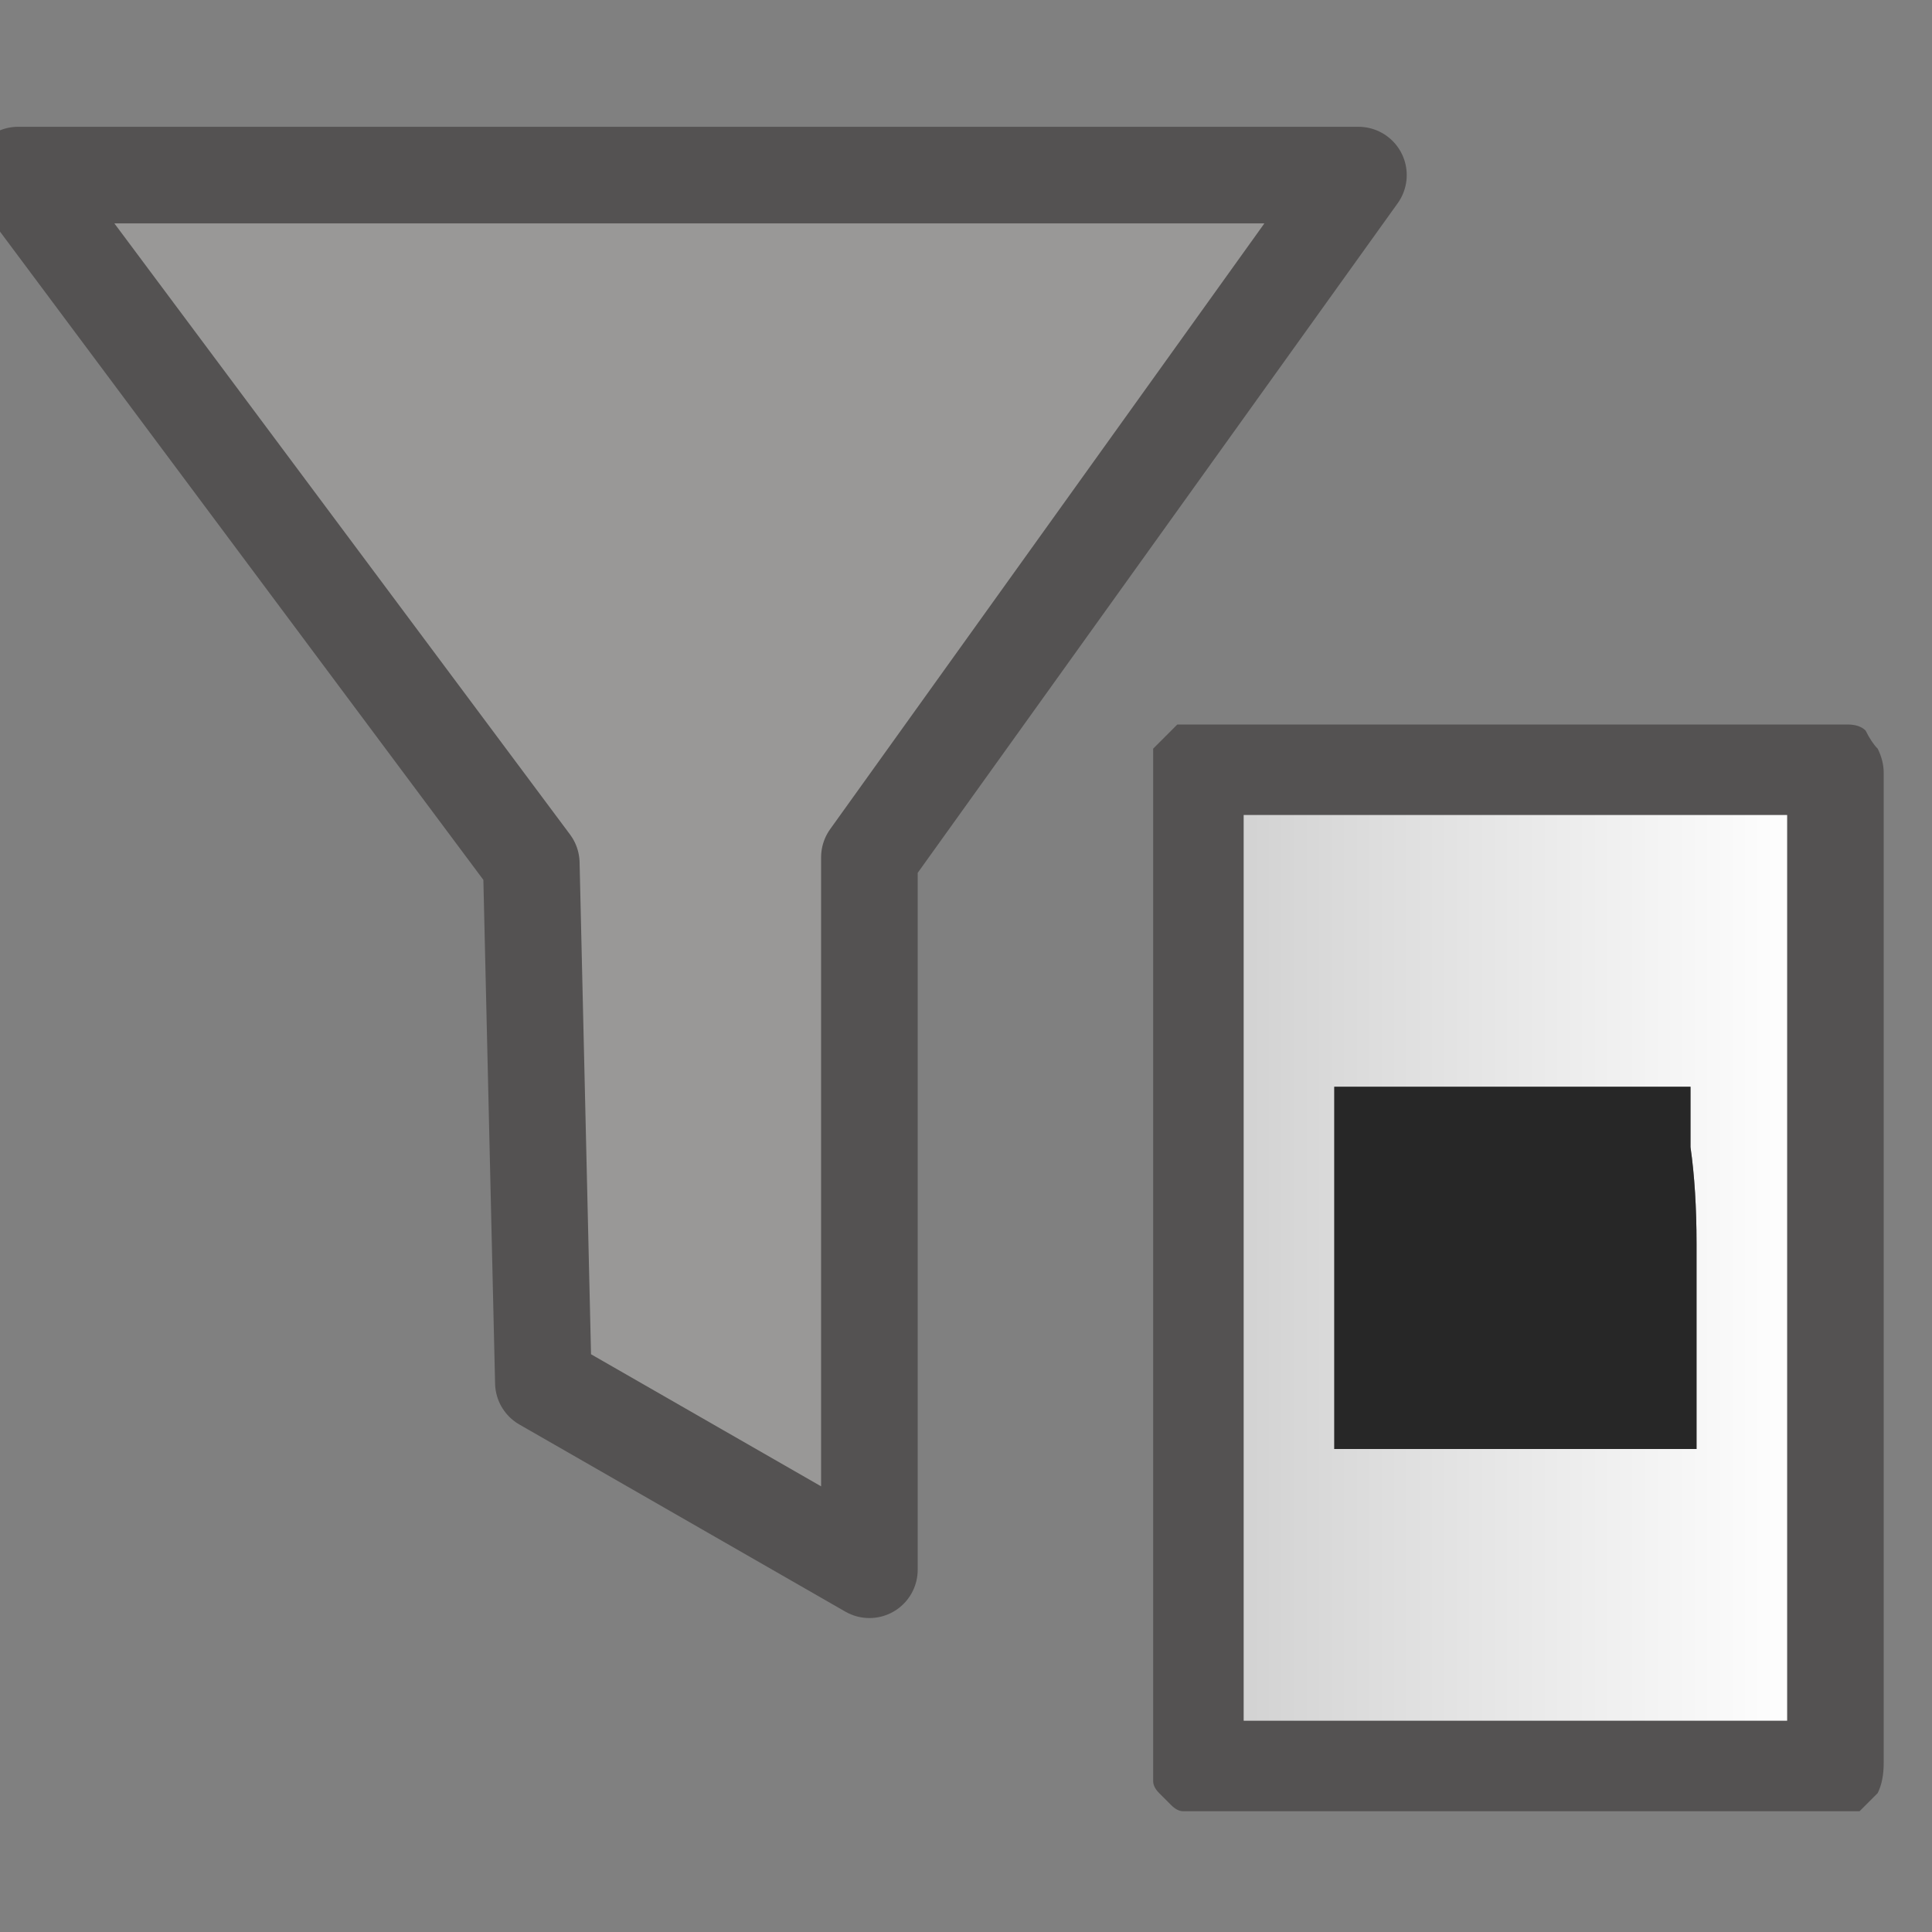
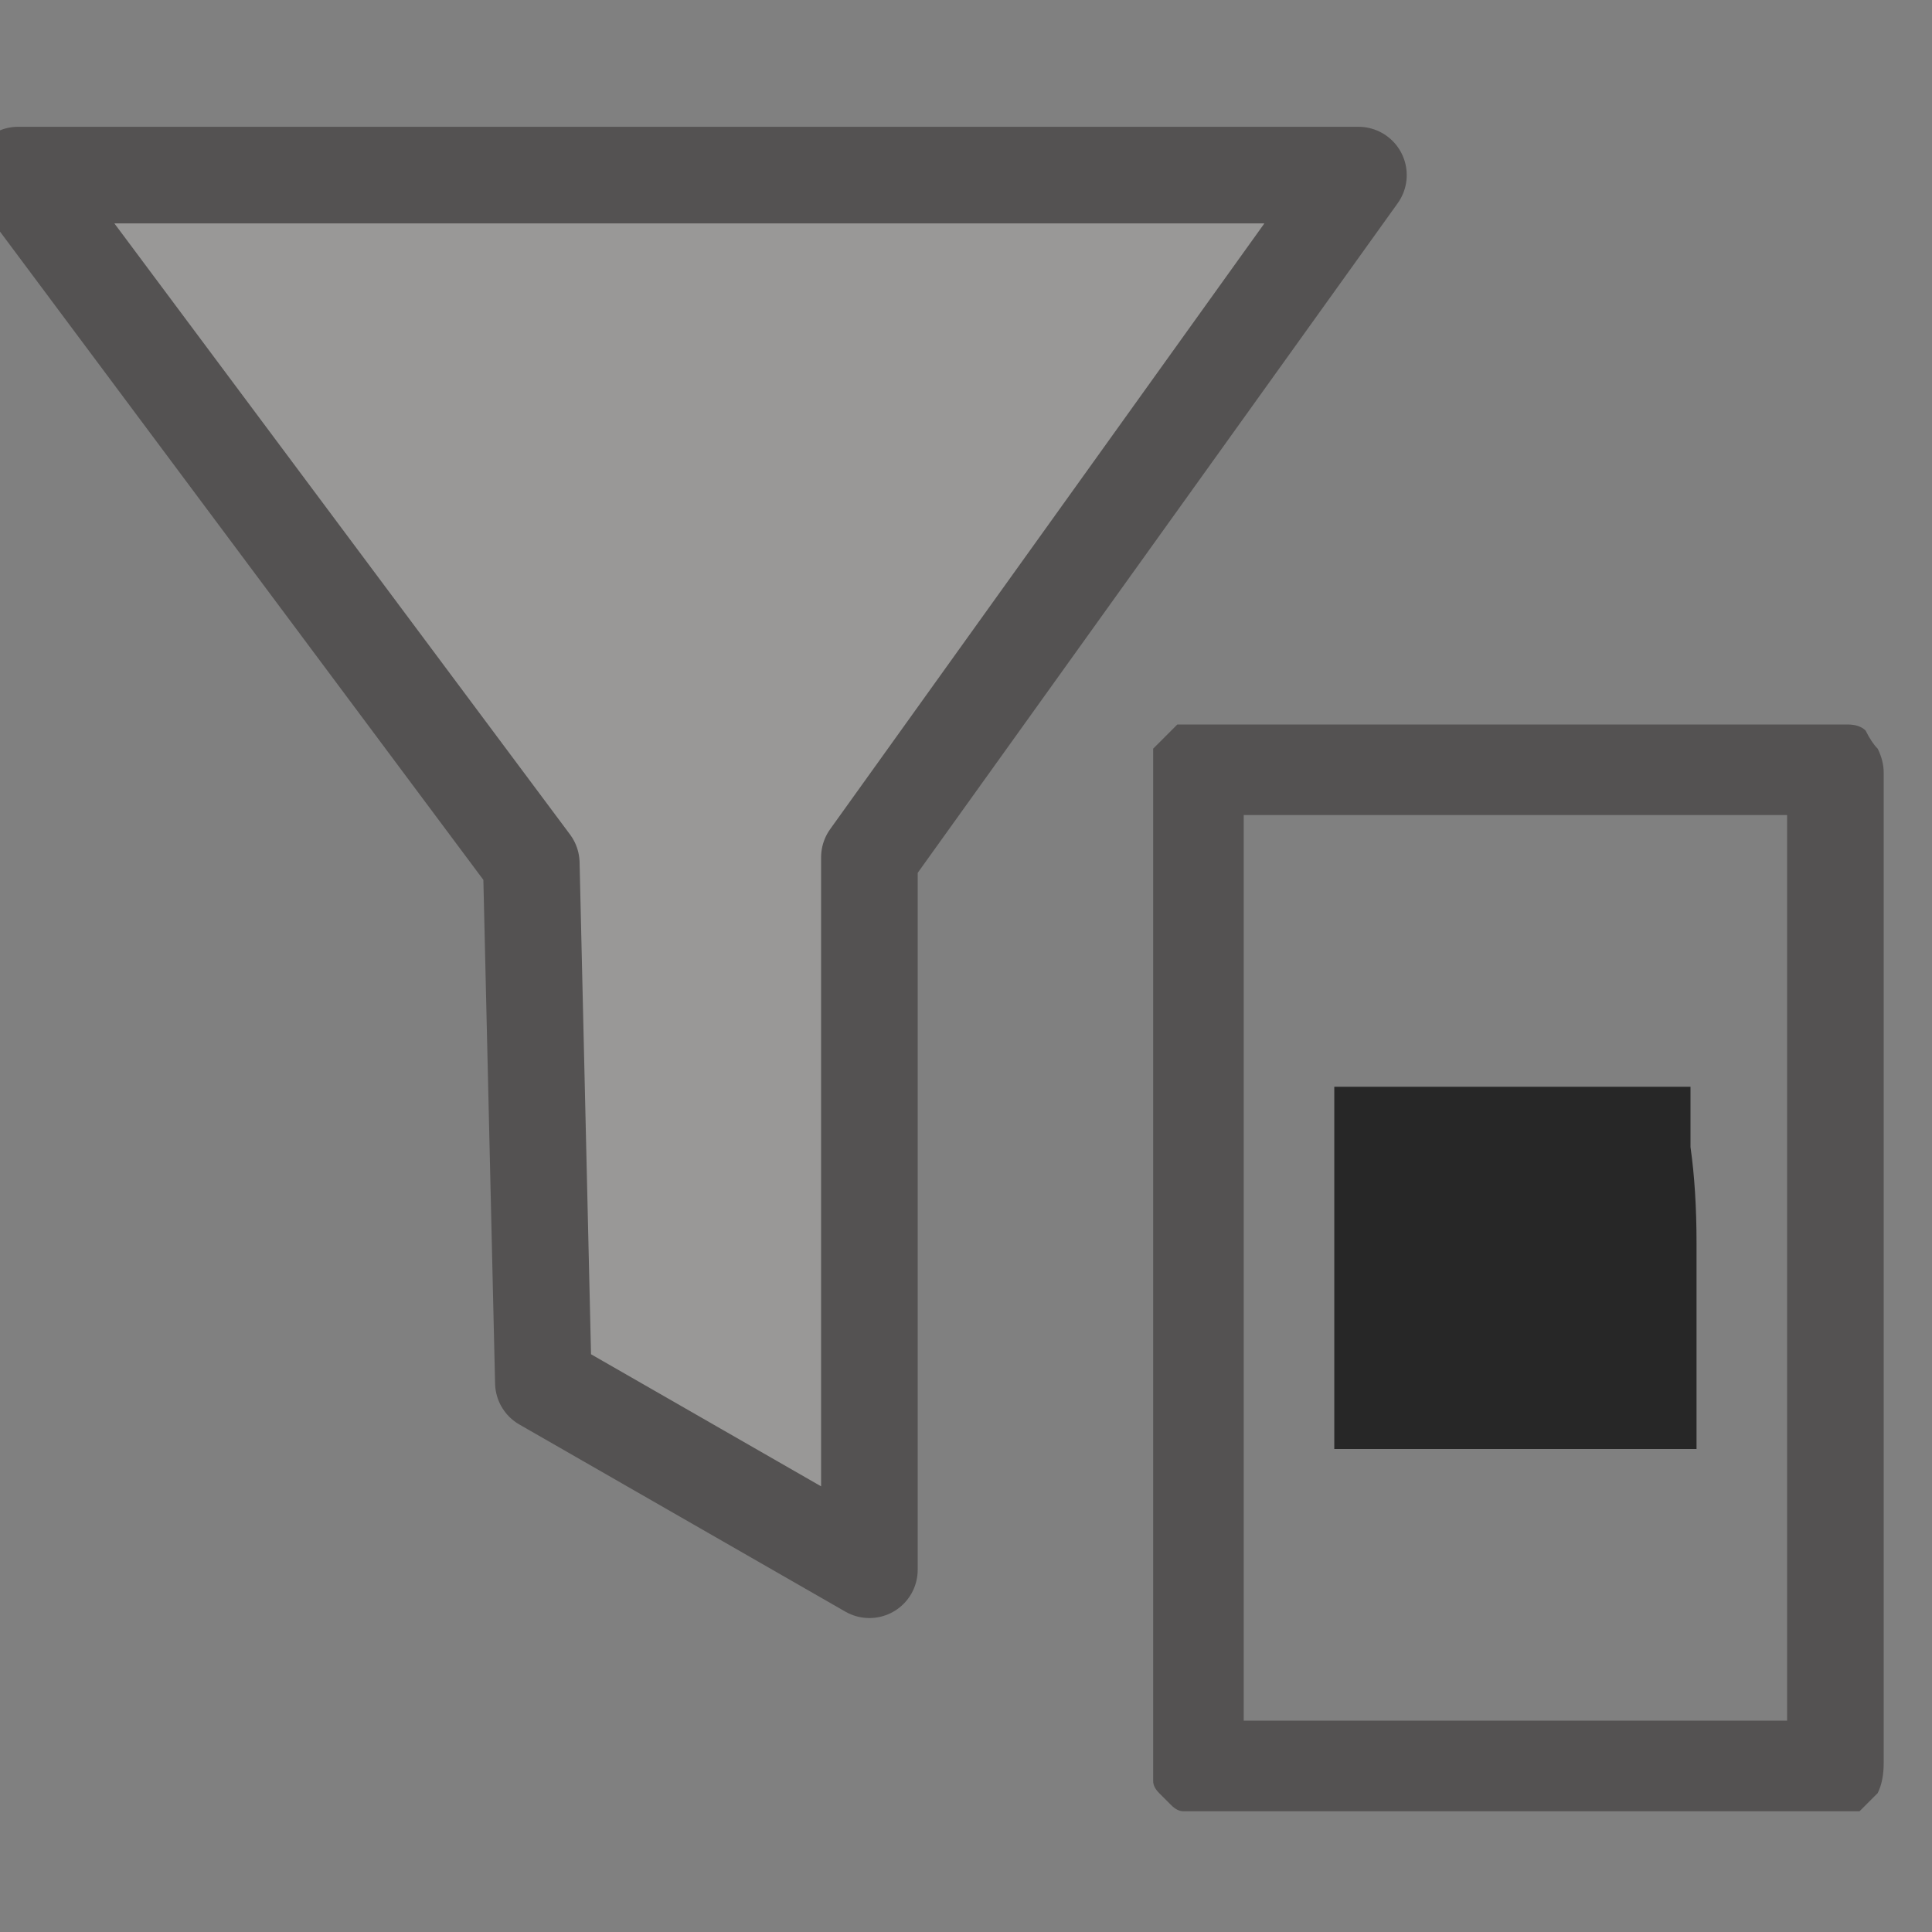
<svg xmlns="http://www.w3.org/2000/svg" height="16" width="16">
  <rect width="100%" height="100%" fill="#808080" stroke="none" />
  <defs>
    <linearGradient gradientTransform="matrix(0.003 0 0 0.003 12.5 7.85)" gradientUnits="userSpaceOnUse" id="gradient0" spreadMethod="pad" x1="-819.2" x2="819.2">
      <stop offset="0" stop-color="#D0D0D0" />
      <stop offset="0.992" stop-color="#FFFFFF" />
    </linearGradient>
  </defs>
  <g>
    <path d="M2.2 -16.45 L-2.05 -22.15 9.05 -22.15 5 -16.5 5 -10.6 2.3 -12.15 2.2 -16.45 M4.5 11.45 L4.4 7.15 0.15 1.45 11.25 1.45 7.2 7.1 7.2 13 4.5 11.45" fill="#999897" stroke="none" />
    <path d="M2.2 -16.45 L-2.05 -22.15 9.05 -22.15 5 -16.5 5 -10.6 2.3 -12.15 2.2 -16.45 M4.5 11.45 L7.2 13 7.2 7.1 11.25 1.45 0.15 1.45 4.4 7.15 4.5 11.45" fill="none" stroke="#545252" stroke-linecap="round" stroke-linejoin="round" stroke-width="0.8" />
    <path d="M6.3 -11.45 Q6.3 -11.5 6.3 -11.55 6.25 -11.6 6.25 -11.65 6.25 -11.75 6.25 -11.8 6.25 -11.9 6.25 -11.9 6.2 -12.05 6.2 -12.15 6.2 -12.25 6.2 -12.35 6.2 -12.45 6.25 -12.55 6.3 -12.6 6.45 -12.65 6.5 -12.65 6.55 -12.65 6.65 -12.65 6.75 -12.65 6.8 -12.65 6.9 -12.65 L7.45 -12.65 8.75 -12.65 8.75 -14.1 8.75 -14.65 8.75 -14.8 Q8.75 -14.85 8.75 -14.9 8.75 -14.95 8.75 -15 8.8 -15.1 8.85 -15.15 8.85 -15.15 8.95 -15.15 9 -15.15 9.05 -15.15 9.1 -15.15 9.2 -15.15 9.25 -15.15 9.3 -15.15 9.35 -15.15 9.4 -15.1 9.5 -15.1 9.55 -15.1 9.65 -15.1 9.7 -15.1 9.8 -15.1 9.85 -15.05 9.9 -15.05 9.9 -14.95 9.95 -14.9 9.95 -14.85 9.95 -14.75 9.95 -14.7 L9.95 -14.25 9.95 -12.7 11.35 -12.7 11.5 -12.7 11.9 -12.7 Q12 -12.7 12.1 -12.7 12.2 -12.7 12.3 -12.65 12.4 -12.65 12.45 -12.65 12.45 -12.5 12.45 -12.4 12.45 -12.3 12.45 -12.15 12.45 -12.05 12.45 -11.85 12.45 -11.7 12.45 -11.45 12.35 -11.45 12.3 -11.45 12.2 -11.4 12.1 -11.4 12 -11.4 11.9 -11.4 11.8 -11.4 11.75 -11.4 11.55 -11.4 11.4 -11.4 11.25 -11.4 11.15 -11.4 11.05 -11.4 11 -11.45 10.9 -11.45 10.85 -11.45 L10.8 -11.45 Q10.6 -11.45 10.35 -11.45 10.15 -11.45 9.95 -11.45 L9.95 -10.3 9.95 -10.25 Q9.95 -9.95 9.95 -9.7 9.95 -9.45 9.95 -9.3 L9.9 -9.1 Q9.9 -9 9.85 -8.95 9.8 -8.95 9.7 -8.95 9.6 -8.95 9.55 -8.95 9.45 -8.95 9.35 -8.9 9.3 -8.9 9.25 -8.9 9.2 -8.9 9.15 -8.95 9.05 -8.95 9 -8.95 8.95 -8.95 8.9 -8.95 8.85 -8.95 8.85 -8.95 8.8 -9 8.75 -9.05 8.75 -9.1 8.75 -9.15 8.75 -9.2 8.75 -9.3 8.75 -9.35 8.75 -9.45 8.75 -9.5 8.75 -9.55 L8.75 -10.05 8.75 -11.45 Q8.55 -11.45 8.35 -11.45 8.2 -11.45 8 -11.45 7.65 -11.45 7.4 -11.45 7.2 -11.45 7.1 -11.45 L7 -11.45 6.95 -11.45 Q6.9 -11.45 6.8 -11.45 6.7 -11.45 6.65 -11.45 6.55 -11.4 6.45 -11.45 6.4 -11.45 6.3 -11.45" fill="#999897" stroke="none" />
-     <path d="M6.3 -11.45 Q6.4 -11.45 6.45 -11.45 6.55 -11.4 6.65 -11.45 6.7 -11.45 6.8 -11.45 6.9 -11.45 6.95 -11.45 L7 -11.45 7.1 -11.45 Q7.2 -11.45 7.4 -11.45 7.65 -11.45 8 -11.45 8.2 -11.45 8.35 -11.45 8.55 -11.45 8.75 -11.45 L8.75 -10.05 8.75 -9.55 Q8.75 -9.5 8.75 -9.45 8.75 -9.35 8.75 -9.3 8.75 -9.2 8.75 -9.15 8.75 -9.1 8.75 -9.05 8.8 -9 8.85 -8.95 8.85 -8.95 8.9 -8.95 8.95 -8.95 9 -8.95 9.05 -8.95 9.15 -8.95 9.2 -8.9 9.25 -8.9 9.3 -8.9 9.35 -8.9 9.45 -8.95 9.55 -8.95 9.6 -8.95 9.7 -8.95 9.8 -8.95 9.85 -8.95 9.9 -9 9.9 -9.1 L9.95 -9.3 Q9.95 -9.45 9.95 -9.7 9.95 -9.95 9.95 -10.25 L9.95 -10.3 9.95 -11.45 Q10.15 -11.45 10.35 -11.45 10.6 -11.45 10.8 -11.45 L10.85 -11.45 Q10.9 -11.45 11 -11.45 11.05 -11.4 11.15 -11.4 11.25 -11.4 11.4 -11.4 11.55 -11.4 11.75 -11.4 11.8 -11.4 11.9 -11.4 12 -11.4 12.1 -11.4 12.2 -11.4 12.3 -11.45 12.35 -11.45 12.45 -11.45 12.45 -11.7 12.45 -11.85 12.45 -12.05 12.45 -12.15 12.45 -12.3 12.45 -12.4 12.45 -12.5 12.45 -12.65 12.4 -12.65 12.3 -12.65 12.2 -12.7 12.1 -12.7 12 -12.7 11.9 -12.7 L11.5 -12.7 11.35 -12.7 9.95 -12.7 9.95 -14.25 9.95 -14.7 Q9.95 -14.75 9.95 -14.85 9.95 -14.9 9.9 -14.95 9.9 -15.05 9.85 -15.05 9.8 -15.1 9.7 -15.1 9.65 -15.1 9.55 -15.1 9.5 -15.1 9.4 -15.1 9.35 -15.15 9.3 -15.15 9.25 -15.15 9.2 -15.15 9.1 -15.15 9.05 -15.15 9 -15.15 8.95 -15.15 8.85 -15.15 8.85 -15.15 8.8 -15.1 8.75 -15 8.75 -14.95 8.75 -14.9 8.75 -14.85 8.75 -14.8 L8.75 -14.65 8.75 -14.1 8.75 -12.65 7.45 -12.65 6.9 -12.65 Q6.8 -12.65 6.75 -12.65 6.65 -12.65 6.55 -12.65 6.5 -12.65 6.45 -12.65 6.3 -12.6 6.25 -12.55 6.2 -12.45 6.2 -12.35 6.2 -12.25 6.2 -12.15 6.2 -12.05 6.25 -11.9 6.25 -11.9 6.25 -11.8 6.25 -11.75 6.25 -11.65 6.25 -11.6 6.3 -11.55 6.3 -11.5 6.3 -11.45 M9.95 15 L9.9 15 Q9.85 15 9.8 15 9.75 15 9.7 14.95 9.65 14.9 9.6 14.85 9.55 14.8 9.55 14.75 9.55 14.75 9.55 14.7 9.55 14.65 9.55 14.65 L9.55 6.4 Q9.55 6.4 9.55 6.35 9.55 6.35 9.55 6.35 9.55 6.25 9.55 6.2 9.6 6.15 9.65 6.1 9.7 6.05 9.75 6 9.8 6 9.85 6 9.9 6 9.9 6 9.9 6 9.9 6 9.9 6 9.9 6 9.9 6 9.9 6 9.9 6 9.9 6 9.9 6 9.9 6 L9.95 6 14.9 6 14.95 6 Q15 6 15.05 6 15.1 6 15.2 6 15.25 6 15.3 6 15.4 6 15.45 6.05 15.5 6.15 15.55 6.2 15.6 6.3 15.6 6.4 L15.6 11.75 Q15.6 12.5 15.6 13.2 15.6 13.9 15.6 14.6 15.6 14.75 15.55 14.85 15.45 14.95 15.4 15 15.3 15 15.2 15 L9.95 15 M10.3 14.25 Q10.35 14.25 10.35 14.25 L14.75 14.25 14.8 14.25 Q14.8 14.25 14.8 14.25 14.8 14.25 14.8 14.25 14.8 14.25 14.8 14.25 L14.8 14.2 14.8 6.8 14.8 6.75 Q14.8 6.75 14.8 6.75 14.8 6.75 14.8 6.75 14.8 6.75 14.8 6.75 14.8 6.75 14.8 6.75 L14.75 6.75 10.35 6.75 10.3 6.75 Q10.3 6.75 10.3 6.75 L10.3 6.8 10.3 14.25 Q10.3 14.25 10.3 14.25 10.3 14.25 10.3 14.25 10.3 14.25 10.3 14.25 M9.35 -7.75 Q8.75 -7.75 8.2 -7.9 7.65 -8.05 7.2 -8.35 6.7 -8.65 6.3 -9 5.9 -9.4 5.65 -9.9 5.35 -10.4 5.2 -10.95 5.05 -11.5 5.05 -12.1 5.05 -12.7 5.2 -13.25 5.35 -13.8 5.65 -14.25 5.9 -14.75 6.3 -15.15 6.7 -15.55 7.2 -15.8 7.65 -16.1 8.2 -16.25 8.75 -16.4 9.35 -16.4 9.95 -16.4 10.5 -16.25 11.05 -16.1 11.55 -15.8 12.05 -15.55 12.45 -15.15 12.8 -14.75 13.1 -14.25 13.4 -13.8 13.55 -13.25 13.7 -12.7 13.7 -12.1 13.7 -11.5 13.55 -10.95 13.4 -10.4 13.1 -9.9 12.8 -9.4 12.45 -9 12.05 -8.65 11.55 -8.35 11.05 -8.05 10.5 -7.9 9.95 -7.75 9.35 -7.75" fill="#545252" stroke="none" />
-     <path d="M10.3 14.25 Q10.3 14.25 10.3 14.25 10.3 14.25 10.3 14.25 10.3 14.25 10.3 14.25 L10.3 6.8 10.3 6.75 Q10.3 6.75 10.3 6.75 L10.35 6.75 14.75 6.75 14.8 6.75 Q14.8 6.75 14.8 6.75 14.8 6.75 14.8 6.75 14.8 6.75 14.8 6.75 14.8 6.75 14.8 6.75 L14.8 6.8 14.8 14.2 14.8 14.25 Q14.8 14.25 14.8 14.25 14.8 14.25 14.8 14.25 14.8 14.25 14.8 14.25 L14.75 14.25 10.35 14.25 Q10.35 14.25 10.3 14.25 M11.05 12 L11.55 12 Q11.95 12 12.45 12 13 12 13.4 12 13.85 12 14.05 12 14.05 11.7 14.05 11.25 14.05 10.8 14.05 10.3 14.05 9.85 14 9.5 L14 9 13.5 9 Q13.15 9 12.65 9 12.2 9 11.75 9 11.3 9 11.05 9 L11.05 9.4 11.05 10.15 Q11.05 10.6 11.05 11.1 11.05 11.55 11.05 12" fill="url(#gradient0)" stroke="none" />
+     <path d="M6.3 -11.45 Q6.4 -11.45 6.45 -11.45 6.55 -11.4 6.65 -11.45 6.7 -11.45 6.8 -11.45 6.9 -11.45 6.95 -11.45 L7 -11.45 7.1 -11.45 Q7.2 -11.45 7.4 -11.45 7.65 -11.45 8 -11.45 8.2 -11.45 8.35 -11.45 8.55 -11.45 8.75 -11.45 L8.75 -10.05 8.75 -9.55 Q8.75 -9.5 8.75 -9.45 8.75 -9.35 8.75 -9.3 8.75 -9.2 8.75 -9.15 8.75 -9.1 8.75 -9.05 8.8 -9 8.85 -8.95 8.85 -8.95 8.9 -8.95 8.95 -8.95 9 -8.95 9.05 -8.95 9.15 -8.95 9.2 -8.9 9.25 -8.9 9.3 -8.9 9.35 -8.9 9.45 -8.95 9.55 -8.95 9.6 -8.95 9.7 -8.95 9.8 -8.95 9.85 -8.95 9.9 -9 9.9 -9.1 L9.95 -9.3 Q9.95 -9.45 9.95 -9.7 9.95 -9.95 9.95 -10.25 L9.95 -10.3 9.95 -11.45 L10.85 -11.45 Q10.9 -11.45 11 -11.45 11.05 -11.4 11.15 -11.4 11.25 -11.4 11.4 -11.4 11.55 -11.4 11.75 -11.4 11.8 -11.4 11.9 -11.4 12 -11.4 12.1 -11.4 12.2 -11.4 12.3 -11.45 12.35 -11.45 12.45 -11.45 12.45 -11.7 12.45 -11.85 12.45 -12.05 12.45 -12.15 12.45 -12.3 12.45 -12.4 12.45 -12.5 12.45 -12.65 12.4 -12.65 12.3 -12.65 12.2 -12.7 12.1 -12.7 12 -12.7 11.9 -12.7 L11.5 -12.7 11.35 -12.7 9.95 -12.7 9.95 -14.25 9.95 -14.7 Q9.95 -14.75 9.95 -14.85 9.95 -14.9 9.9 -14.95 9.9 -15.05 9.85 -15.05 9.8 -15.1 9.7 -15.1 9.65 -15.1 9.55 -15.1 9.5 -15.1 9.4 -15.1 9.35 -15.15 9.3 -15.15 9.25 -15.15 9.2 -15.15 9.1 -15.15 9.05 -15.15 9 -15.15 8.95 -15.15 8.85 -15.15 8.85 -15.15 8.8 -15.1 8.75 -15 8.75 -14.95 8.75 -14.9 8.75 -14.85 8.75 -14.8 L8.75 -14.65 8.75 -14.1 8.75 -12.65 7.45 -12.65 6.9 -12.65 Q6.8 -12.65 6.75 -12.65 6.65 -12.65 6.55 -12.65 6.5 -12.65 6.45 -12.65 6.3 -12.6 6.25 -12.55 6.2 -12.45 6.2 -12.35 6.2 -12.25 6.2 -12.15 6.2 -12.05 6.25 -11.9 6.25 -11.9 6.25 -11.8 6.25 -11.75 6.25 -11.65 6.25 -11.6 6.3 -11.55 6.3 -11.5 6.3 -11.45 M9.95 15 L9.9 15 Q9.85 15 9.8 15 9.75 15 9.7 14.95 9.65 14.9 9.6 14.85 9.55 14.8 9.55 14.75 9.55 14.75 9.55 14.7 9.55 14.65 9.55 14.65 L9.55 6.4 Q9.55 6.4 9.55 6.35 9.55 6.35 9.55 6.35 9.55 6.25 9.55 6.2 9.6 6.15 9.65 6.1 9.7 6.05 9.75 6 9.8 6 9.85 6 9.9 6 9.9 6 9.9 6 9.9 6 9.9 6 9.9 6 9.9 6 9.9 6 9.9 6 9.9 6 9.9 6 9.9 6 L9.95 6 14.9 6 14.95 6 Q15 6 15.05 6 15.1 6 15.2 6 15.25 6 15.3 6 15.4 6 15.45 6.05 15.5 6.15 15.55 6.2 15.6 6.3 15.6 6.4 L15.6 11.75 Q15.6 12.5 15.6 13.2 15.6 13.9 15.6 14.6 15.6 14.75 15.55 14.85 15.45 14.95 15.4 15 15.3 15 15.2 15 L9.95 15 M10.3 14.25 Q10.35 14.25 10.35 14.25 L14.75 14.25 14.8 14.25 Q14.8 14.25 14.8 14.25 14.8 14.25 14.8 14.25 14.8 14.25 14.8 14.25 L14.8 14.2 14.8 6.8 14.8 6.75 Q14.8 6.75 14.8 6.75 14.8 6.75 14.8 6.75 14.8 6.75 14.8 6.75 14.8 6.75 14.8 6.75 L14.75 6.75 10.35 6.75 10.3 6.75 Q10.3 6.75 10.3 6.75 L10.3 6.8 10.3 14.25 Q10.3 14.25 10.3 14.25 10.3 14.25 10.3 14.25 10.3 14.25 10.3 14.25 M9.35 -7.75 Q8.75 -7.75 8.2 -7.9 7.65 -8.05 7.2 -8.35 6.7 -8.65 6.3 -9 5.9 -9.4 5.65 -9.9 5.35 -10.4 5.2 -10.95 5.05 -11.5 5.05 -12.1 5.05 -12.7 5.2 -13.25 5.35 -13.8 5.65 -14.25 5.9 -14.75 6.3 -15.15 6.7 -15.55 7.2 -15.8 7.65 -16.1 8.2 -16.25 8.75 -16.4 9.35 -16.4 9.95 -16.4 10.5 -16.25 11.05 -16.1 11.55 -15.8 12.05 -15.55 12.45 -15.15 12.8 -14.75 13.1 -14.25 13.4 -13.8 13.55 -13.25 13.7 -12.7 13.7 -12.1 13.7 -11.5 13.55 -10.95 13.4 -10.4 13.1 -9.9 12.8 -9.4 12.45 -9 12.05 -8.65 11.55 -8.35 11.05 -8.05 10.5 -7.9 9.95 -7.75 9.35 -7.75" fill="#545252" stroke="none" />
    <path d="M11.05 12 Q11.05 11.55 11.05 11.1 11.05 10.6 11.05 10.15 L11.05 9.4 11.05 9 Q11.3 9 11.75 9 12.2 9 12.65 9 13.15 9 13.5 9 L14 9 14 9.5 Q14.05 9.85 14.05 10.3 14.05 10.8 14.05 11.25 14.05 11.7 14.05 12 13.85 12 13.4 12 13 12 12.45 12 11.95 12 11.55 12 L11.05 12" fill="#272727" stroke="none" />
    <path d="M9.35 -7.75 Q9.95 -7.75 10.5 -7.9 11.05 -8.05 11.55 -8.35 12.05 -8.65 12.45 -9 12.8 -9.4 13.1 -9.9 13.4 -10.4 13.55 -10.95 13.7 -11.5 13.7 -12.1 13.7 -12.7 13.55 -13.25 13.4 -13.8 13.1 -14.25 12.8 -14.75 12.45 -15.15 12.05 -15.55 11.55 -15.8 11.05 -16.1 10.5 -16.25 9.95 -16.4 9.35 -16.4 8.75 -16.4 8.2 -16.25 7.65 -16.1 7.2 -15.8 6.7 -15.55 6.3 -15.15 5.9 -14.75 5.65 -14.25 5.35 -13.8 5.2 -13.25 5.05 -12.7 5.05 -12.1 5.05 -11.5 5.2 -10.95 5.35 -10.4 5.65 -9.9 5.9 -9.4 6.3 -9 6.7 -8.65 7.2 -8.35 7.65 -8.05 8.2 -7.9 8.75 -7.75 9.35 -7.75" fill="none" stroke="#545252" stroke-linecap="round" stroke-linejoin="round" stroke-width="0" />
  </g>
</svg>